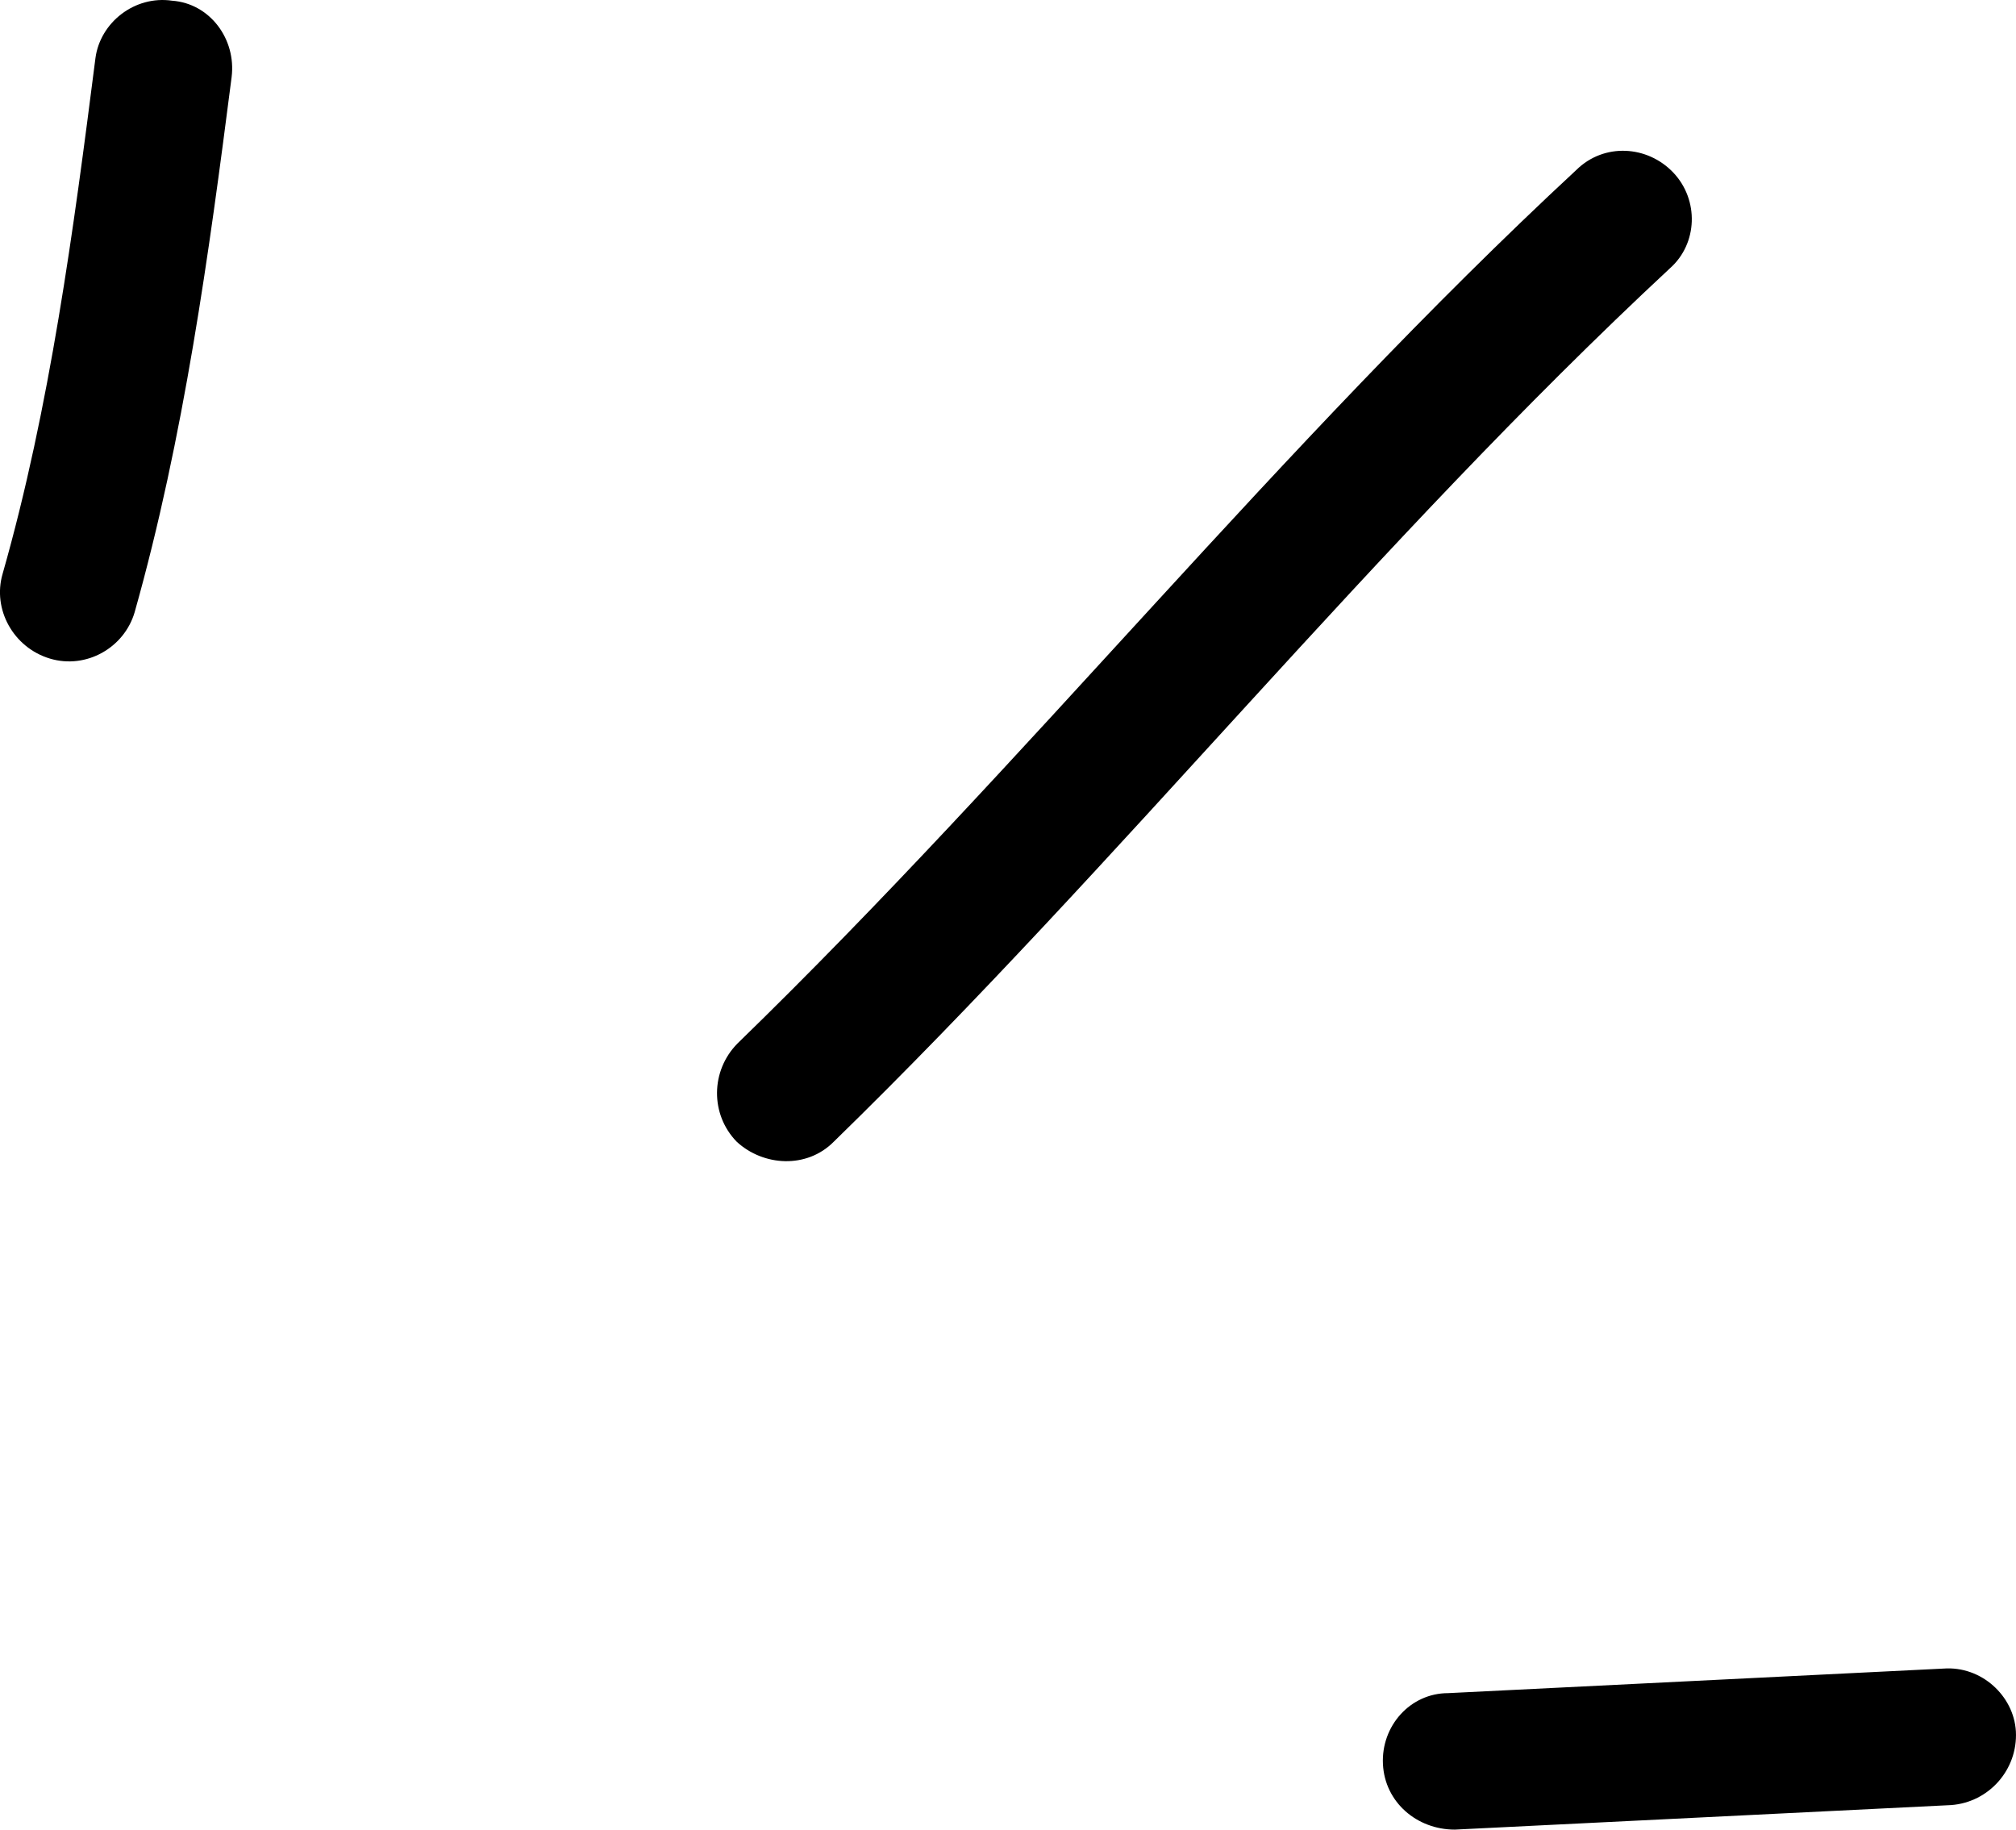
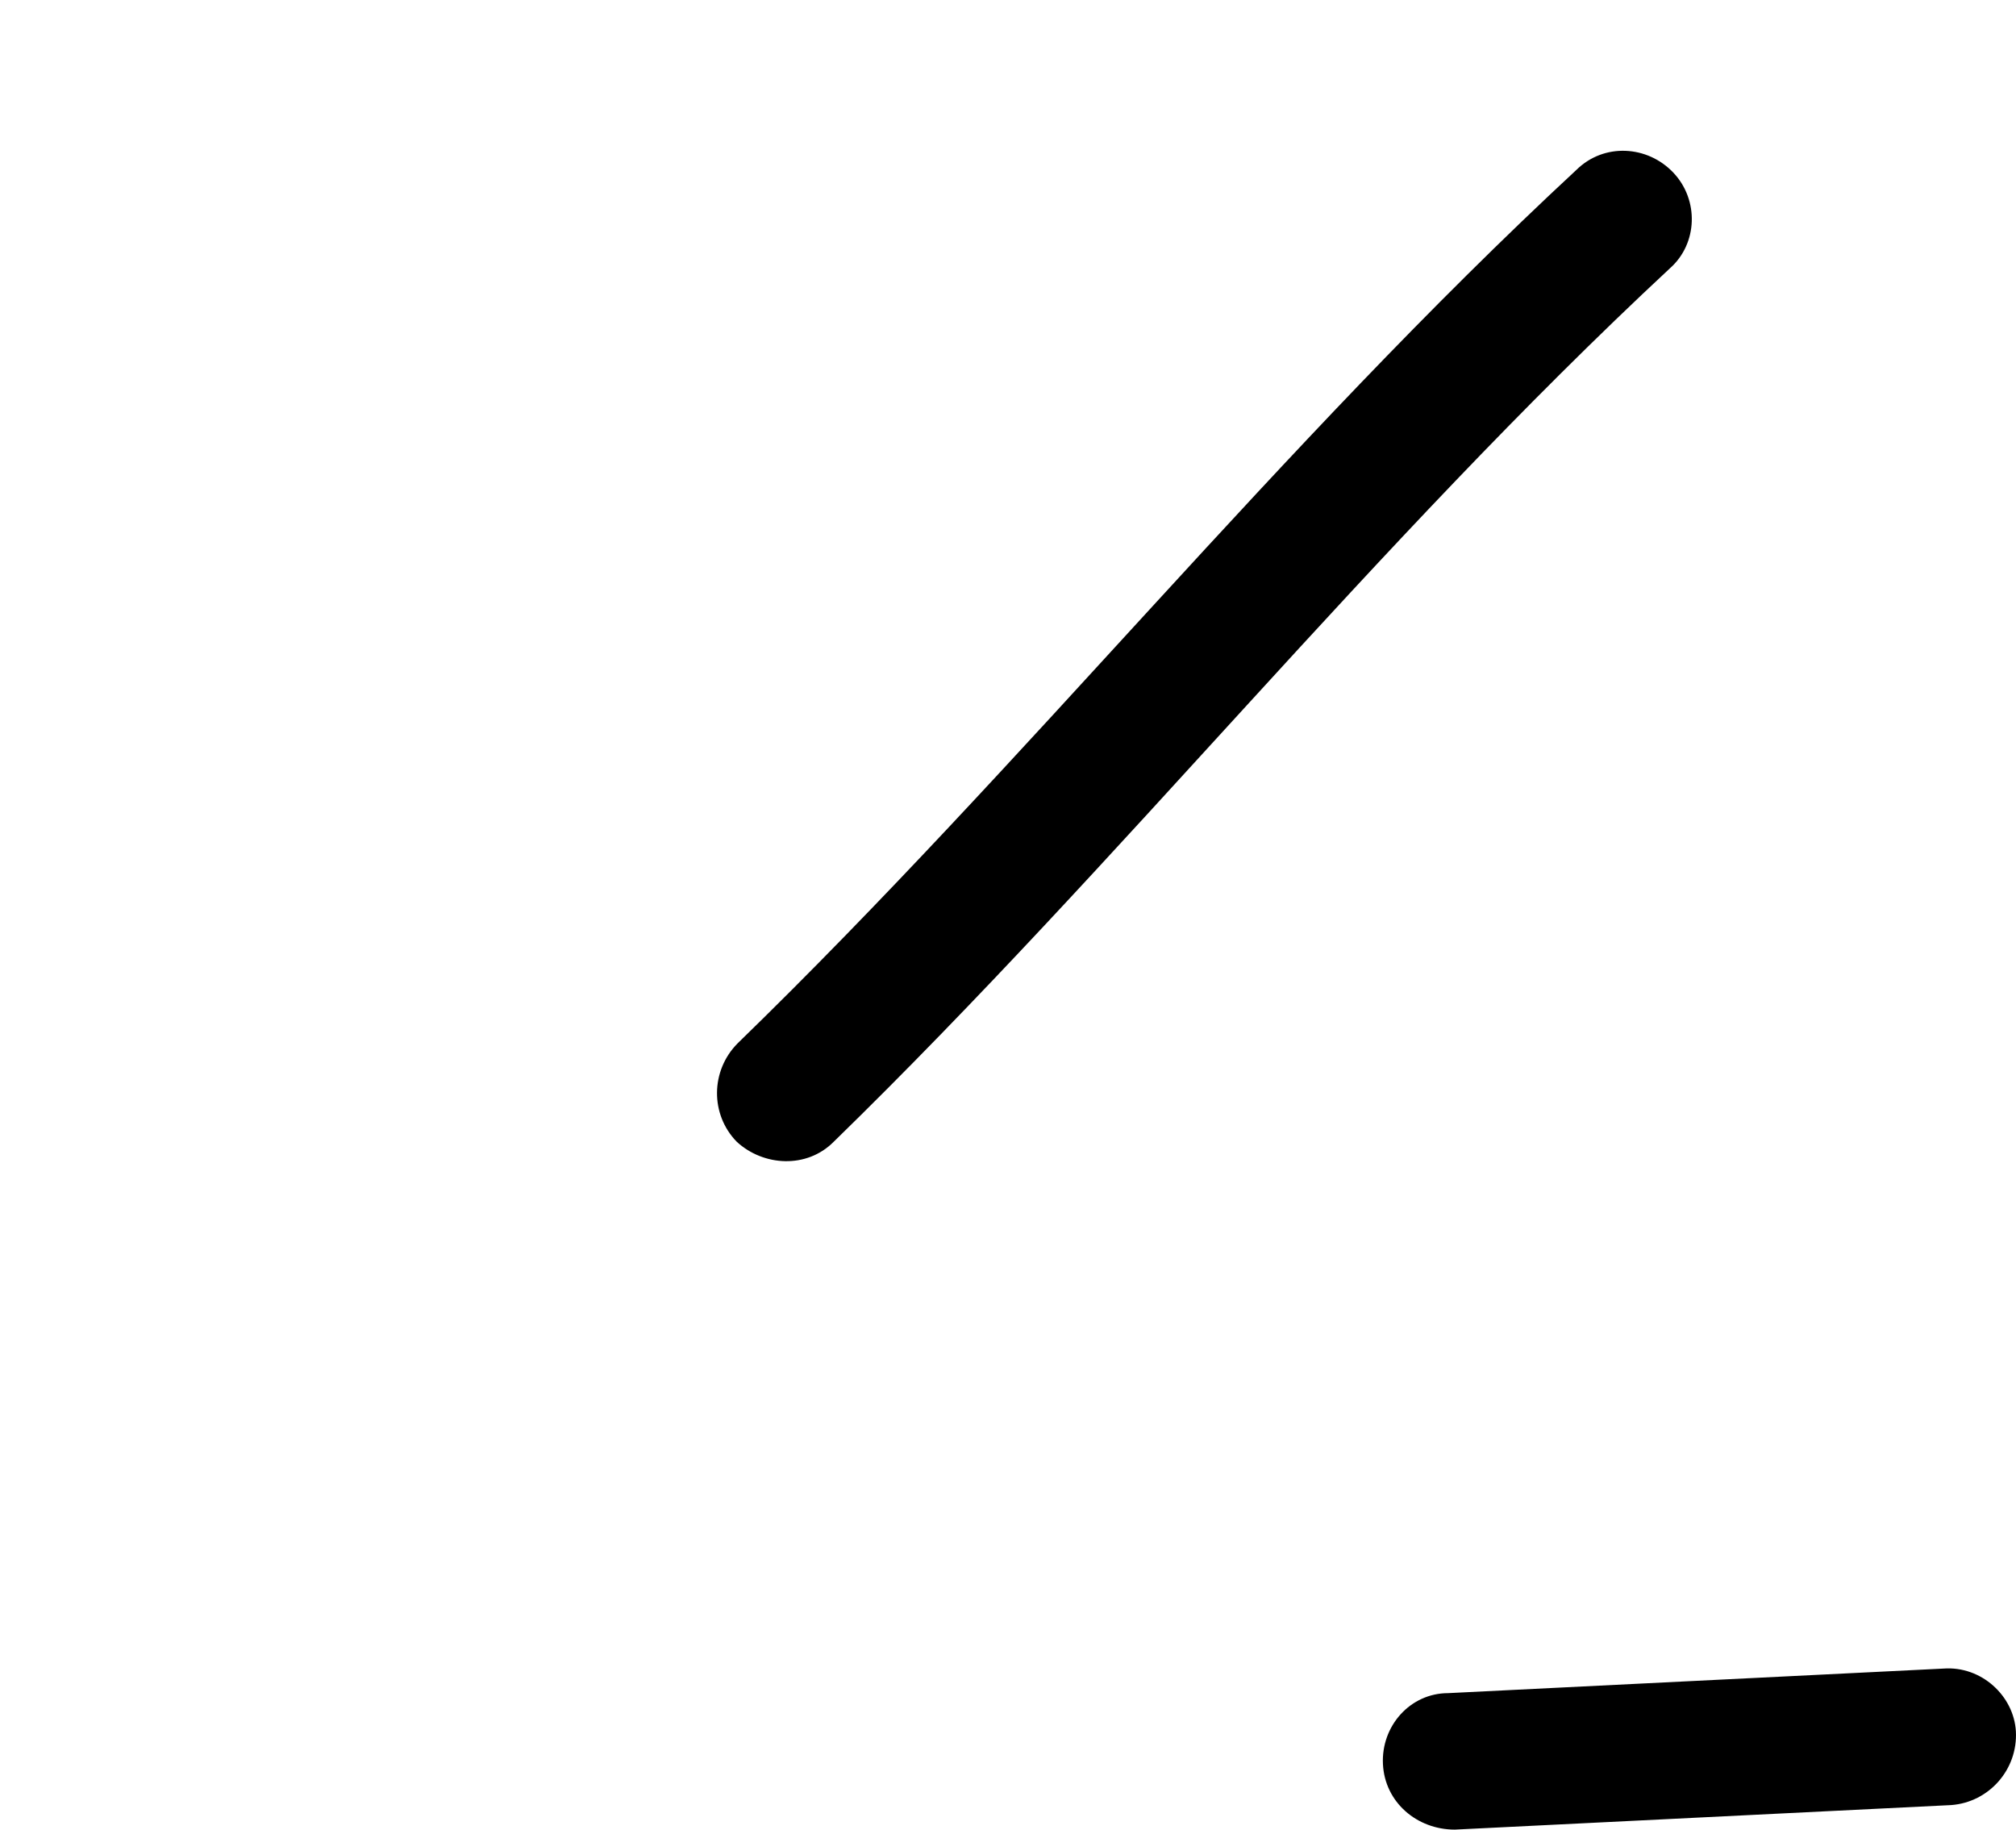
<svg xmlns="http://www.w3.org/2000/svg" width="54" height="49" viewBox="0 0 54 49" fill="none">
-   <path fill-rule="evenodd" clip-rule="evenodd" d="M3.607 16.395C4.927 11.716 5.594 6.817 6.204 2.066C6.332 1.042 5.618 0.092 4.612 0.019C3.605 -0.128 2.684 0.604 2.557 1.554C1.969 6.16 1.34 10.912 0.069 15.371C-0.207 16.321 0.361 17.345 1.337 17.638C2.313 17.93 3.33 17.345 3.607 16.395Z" fill="black" />
  <path fill-rule="evenodd" clip-rule="evenodd" d="M22.333 30.577C30.062 23.047 36.797 14.567 44.733 7.183C45.475 6.525 45.514 5.355 44.822 4.624C44.13 3.893 42.965 3.82 42.224 4.551C34.264 11.935 27.508 20.415 19.755 27.945C19.032 28.676 19.021 29.846 19.733 30.577C20.445 31.235 21.609 31.308 22.333 30.577Z" fill="black" />
  <path fill-rule="evenodd" clip-rule="evenodd" d="M52.062 44.687C47.638 44.907 43.214 45.125 38.789 45.345C37.776 45.345 36.993 46.222 37.043 47.246C37.093 48.269 37.955 49 38.969 49C43.401 48.781 47.831 48.562 52.262 48.343C53.275 48.269 54.052 47.392 53.997 46.368C53.942 45.418 53.074 44.614 52.062 44.687Z" fill="black" />
</svg>